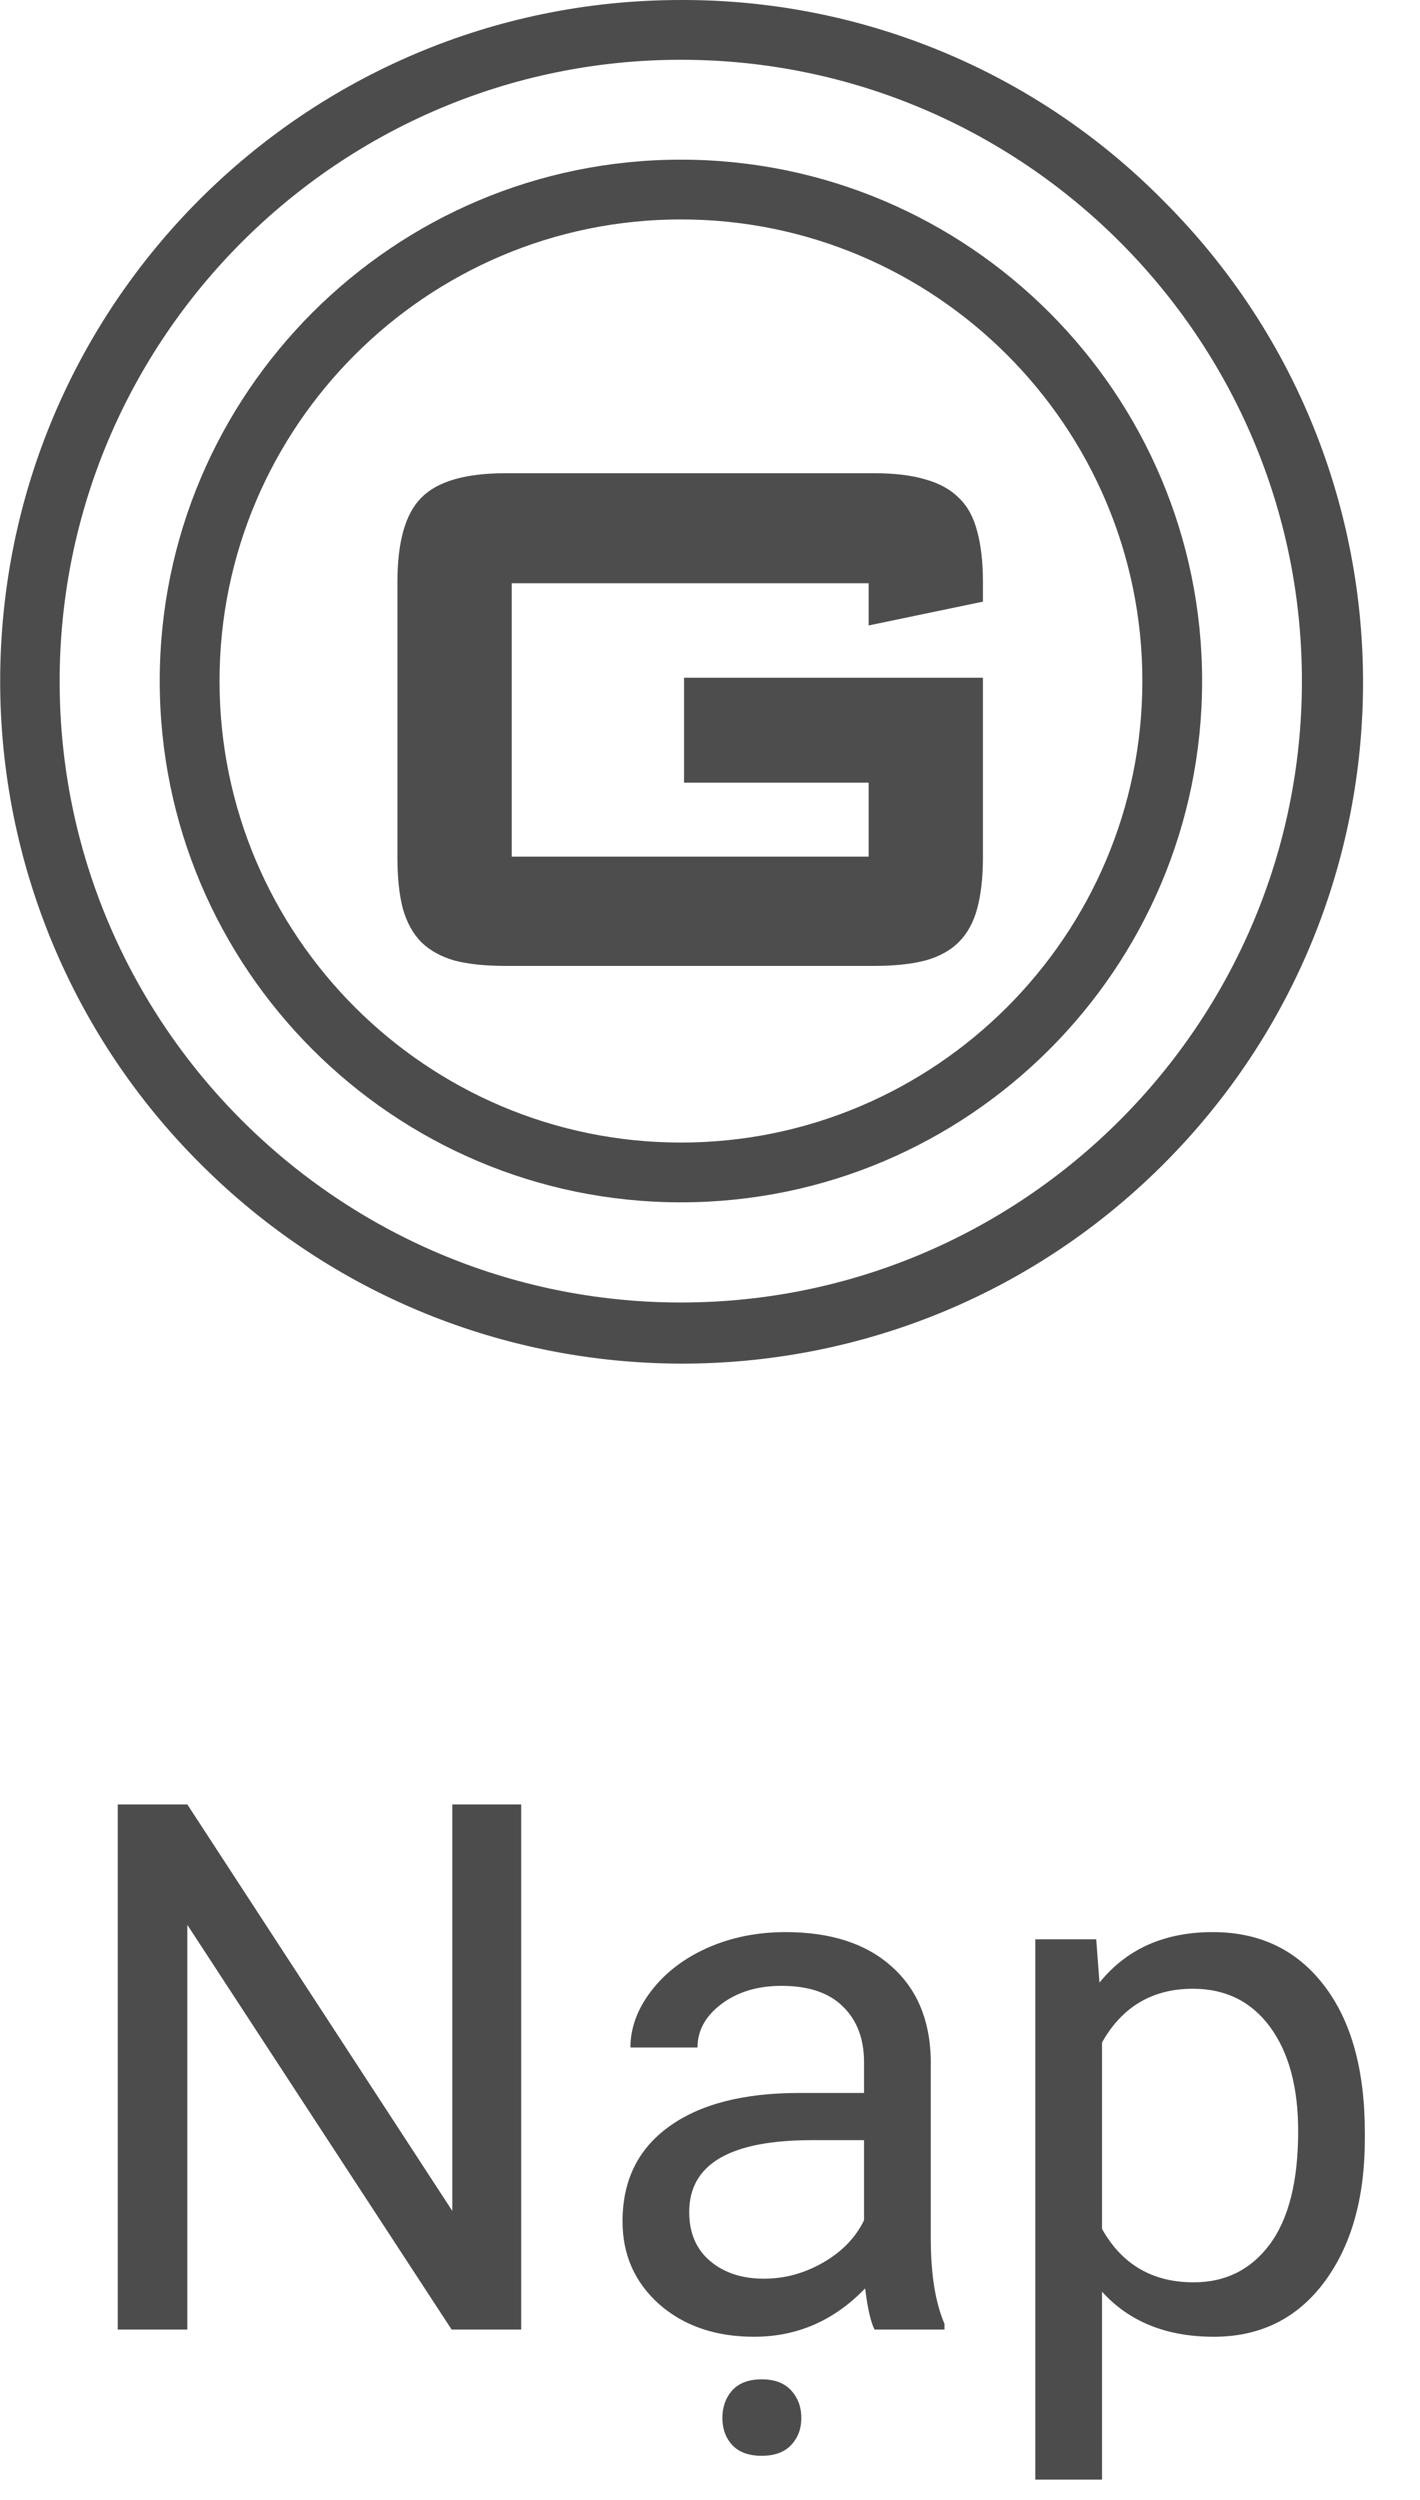
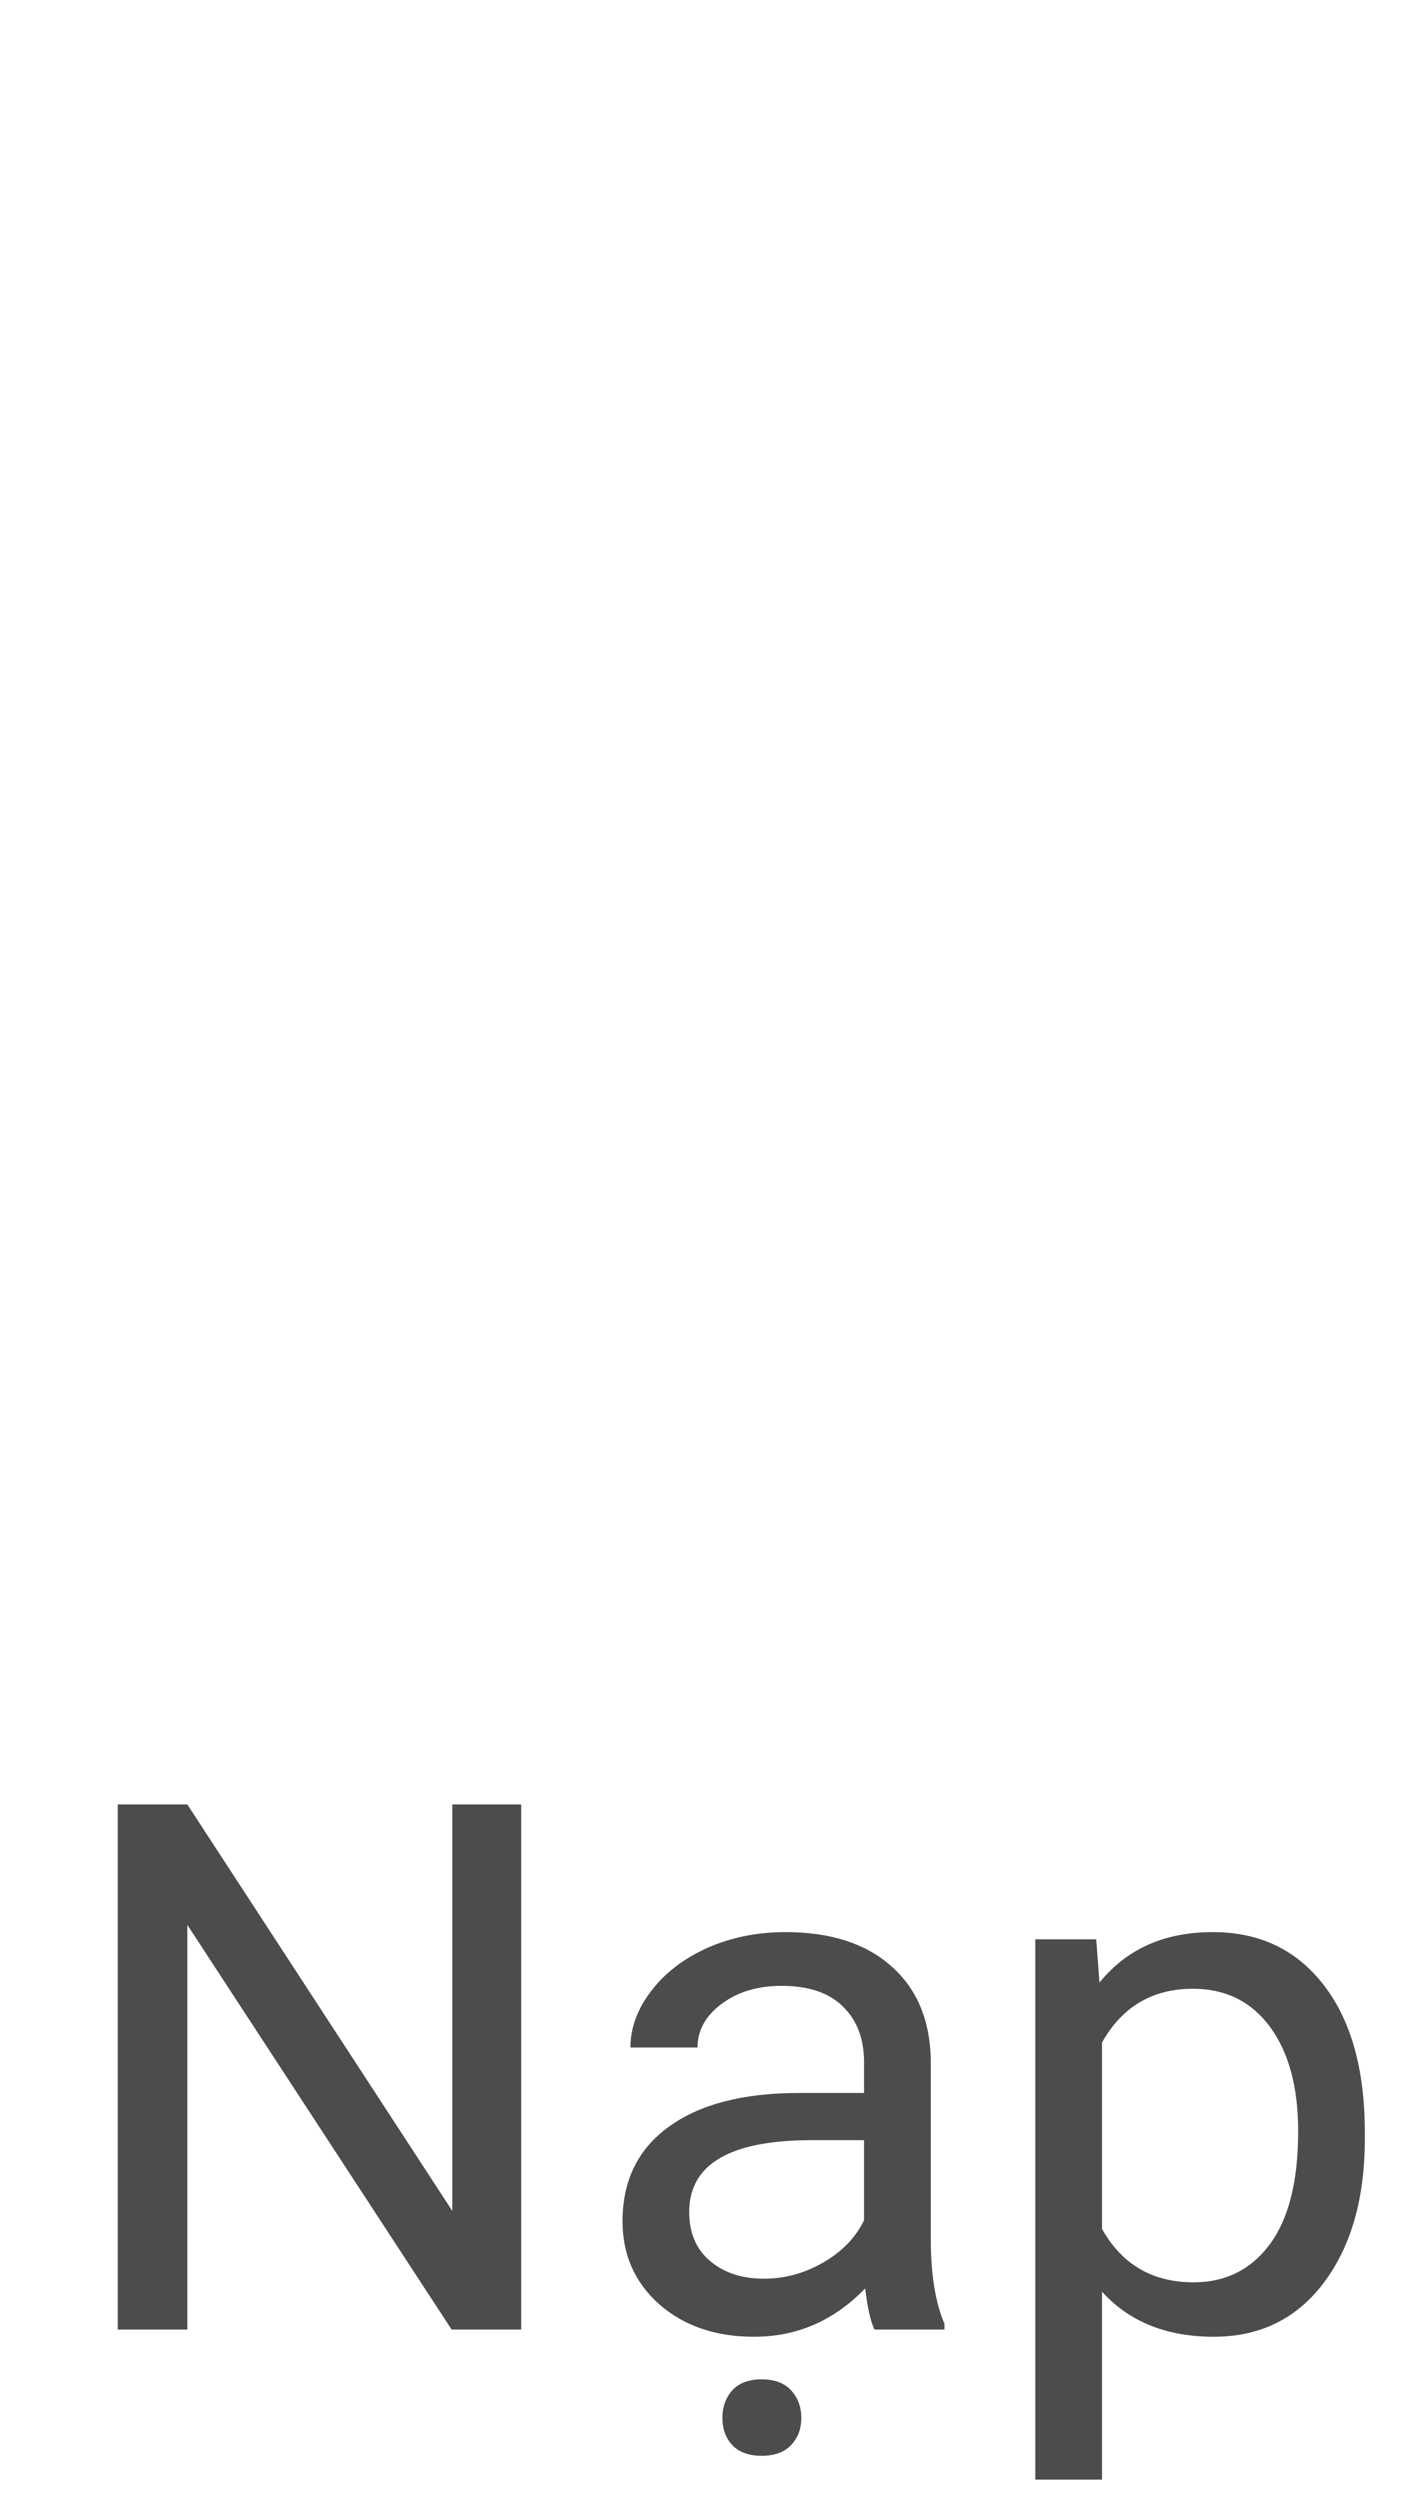
<svg xmlns="http://www.w3.org/2000/svg" width="25" height="44" viewBox="0 0 25 44" fill="none">
  <path d="M9.176 41H7.951L3.298 33.878V41H2.073V31.758H3.298L7.963 38.912V31.758H9.176V41ZM15.396 41C15.329 40.865 15.274 40.623 15.231 40.276C14.685 40.843 14.034 41.127 13.276 41.127C12.599 41.127 12.043 40.937 11.607 40.556C11.175 40.171 10.96 39.684 10.96 39.096C10.96 38.38 11.23 37.826 11.772 37.433C12.318 37.035 13.084 36.836 14.07 36.836H15.212V36.296C15.212 35.886 15.09 35.56 14.844 35.319C14.599 35.073 14.237 34.951 13.759 34.951C13.34 34.951 12.989 35.056 12.705 35.268C12.421 35.48 12.28 35.736 12.28 36.036H11.099C11.099 35.693 11.22 35.363 11.461 35.046C11.706 34.724 12.037 34.47 12.451 34.284C12.87 34.098 13.329 34.005 13.829 34.005C14.62 34.005 15.24 34.204 15.688 34.602C16.137 34.995 16.37 35.539 16.387 36.233V39.394C16.387 40.025 16.467 40.526 16.628 40.898V41H15.396ZM13.448 40.105C13.816 40.105 14.165 40.01 14.495 39.819C14.825 39.629 15.064 39.381 15.212 39.077V37.667H14.292C12.853 37.667 12.134 38.089 12.134 38.931C12.134 39.299 12.257 39.587 12.502 39.794C12.747 40.001 13.063 40.105 13.448 40.105ZM12.718 42.555C12.718 42.365 12.775 42.204 12.889 42.073C13.008 41.942 13.181 41.876 13.41 41.876C13.638 41.876 13.812 41.942 13.93 42.073C14.049 42.204 14.108 42.365 14.108 42.555C14.108 42.746 14.049 42.904 13.93 43.031C13.812 43.158 13.638 43.222 13.41 43.222C13.181 43.222 13.008 43.158 12.889 43.031C12.775 42.904 12.718 42.746 12.718 42.555ZM24.029 37.642C24.029 38.687 23.79 39.529 23.312 40.169C22.834 40.807 22.186 41.127 21.37 41.127C20.536 41.127 19.88 40.862 19.402 40.334V43.641H18.227V34.132H19.3L19.357 34.894C19.836 34.301 20.5 34.005 21.351 34.005C22.176 34.005 22.828 34.316 23.306 34.938C23.788 35.56 24.029 36.425 24.029 37.534V37.642ZM22.855 37.509C22.855 36.734 22.69 36.123 22.36 35.674C22.03 35.226 21.577 35.002 21.002 35.002C20.291 35.002 19.757 35.317 19.402 35.947V39.229C19.753 39.855 20.291 40.169 21.014 40.169C21.577 40.169 22.023 39.946 22.354 39.502C22.688 39.053 22.855 38.389 22.855 37.509Z" fill="black" fill-opacity="0.7" />
  <g clip-path="url(#clip0)">
    <path d="M20.506 3.557C20.491 3.541 20.475 3.525 20.464 3.515C18.223 1.252 15.171 -0.01 11.988 6.52433e-05C5.369 6.52433e-05 0.003 5.367 0.003 11.991C0.003 15.169 1.265 18.22 3.512 20.467C8.184 25.16 15.771 25.181 20.464 20.509C25.157 15.837 25.179 8.25 20.506 3.557ZM11.988 22.924C5.959 22.924 1.05 18.02 1.05 11.991C1.05 5.961 5.959 1.052 11.988 1.052C18.018 1.052 22.921 5.956 22.921 11.986C22.921 18.015 18.018 22.924 11.988 22.924Z" fill="black" fill-opacity="0.7" />
    <path d="M11.988 2.81C6.927 2.81 2.812 6.924 2.812 11.986C2.812 17.047 6.927 21.161 11.988 21.161C17.05 21.161 21.164 17.047 21.164 11.986C21.164 6.924 17.05 2.81 11.988 2.81ZM11.988 20.109C7.511 20.109 3.865 16.463 3.865 11.986C3.865 7.508 7.511 3.862 11.988 3.862C16.466 3.862 20.112 7.508 20.112 11.986C20.112 16.463 16.466 20.109 11.988 20.109Z" fill="black" fill-opacity="0.7" />
    <path d="M15.293 11.008V10.265H9.009V15.077H15.293V13.775H12.043V11.928H17.305V15.089C17.305 15.445 17.271 15.745 17.204 15.991C17.14 16.232 17.032 16.429 16.88 16.581C16.732 16.729 16.535 16.837 16.29 16.905C16.048 16.968 15.75 17 15.395 17H8.895C8.539 17 8.241 16.968 8 16.905C7.763 16.837 7.568 16.729 7.416 16.581C7.267 16.429 7.16 16.232 7.092 15.991C7.028 15.745 6.997 15.445 6.997 15.089V10.24C6.997 9.537 7.136 9.044 7.416 8.761C7.699 8.473 8.192 8.329 8.895 8.329H15.395C15.75 8.329 16.048 8.365 16.29 8.437C16.535 8.505 16.732 8.613 16.88 8.761C17.032 8.905 17.14 9.101 17.204 9.351C17.271 9.597 17.305 9.893 17.305 10.24V10.589L15.293 11.008Z" fill="#4D4D4D" />
  </g>
  <defs>
    <clipPath id="clip0">
-       <rect width="24" height="24" fill="white" />
-     </clipPath>
+       </clipPath>
  </defs>
</svg>